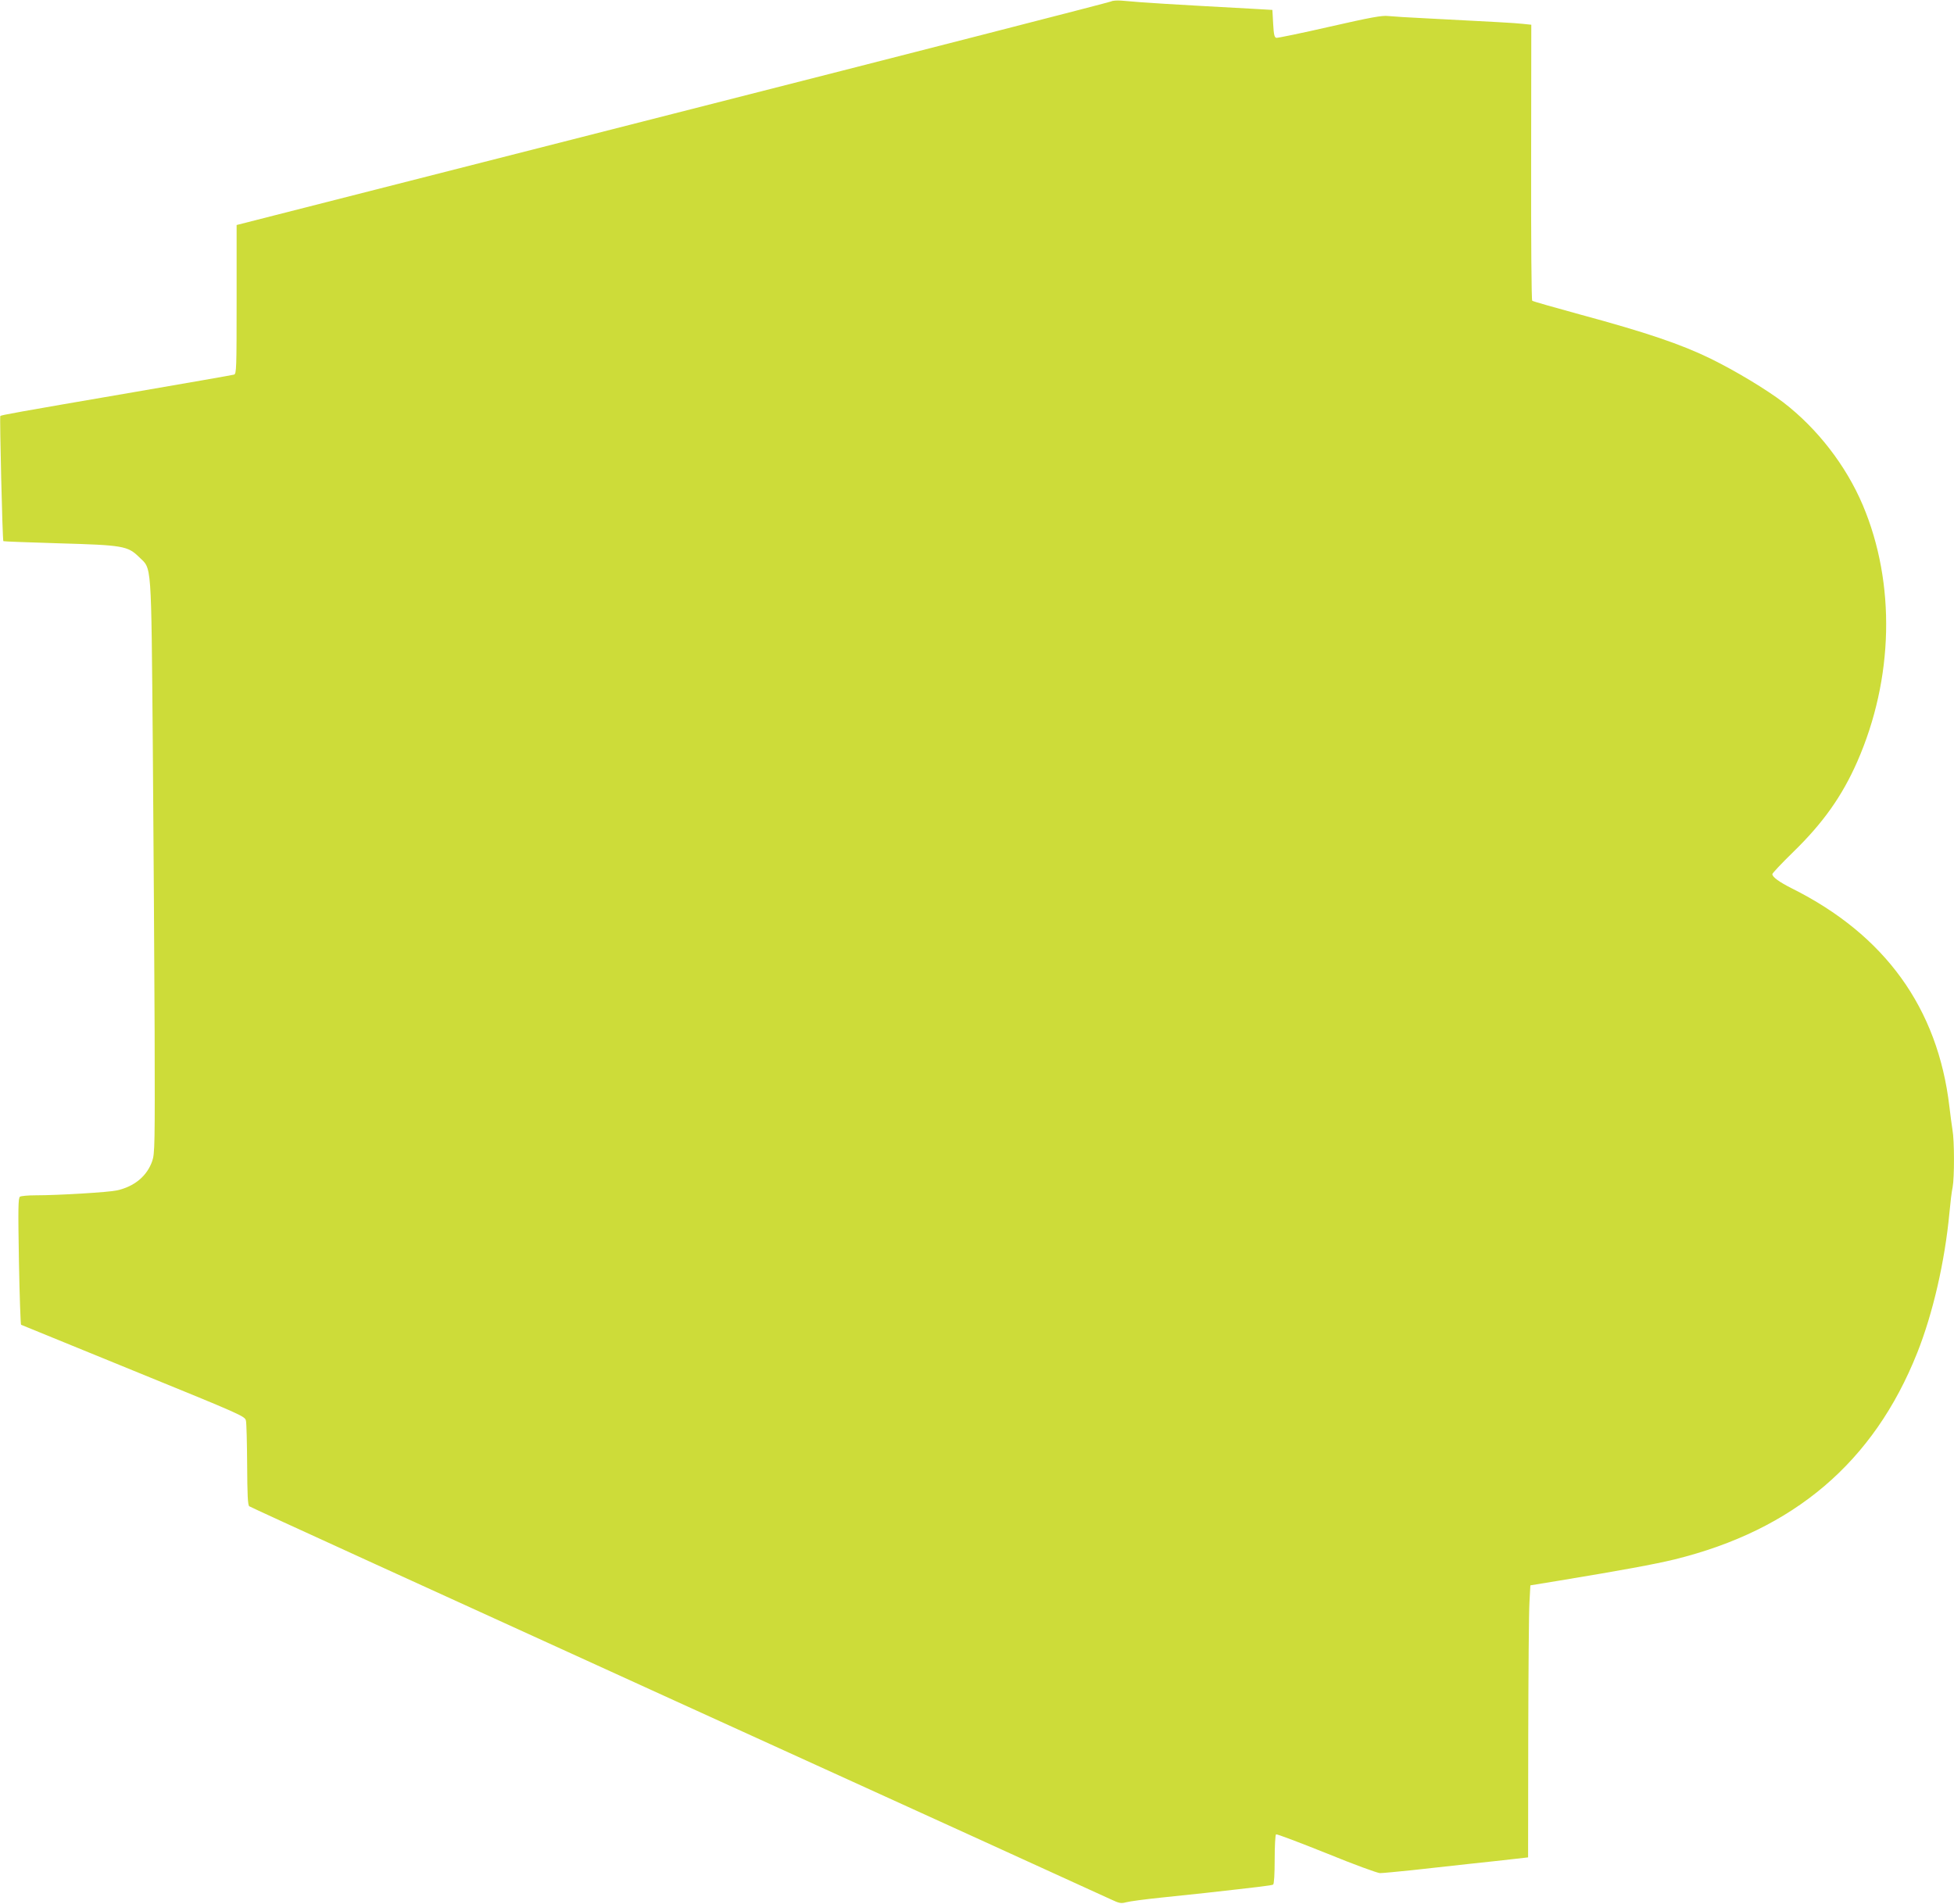
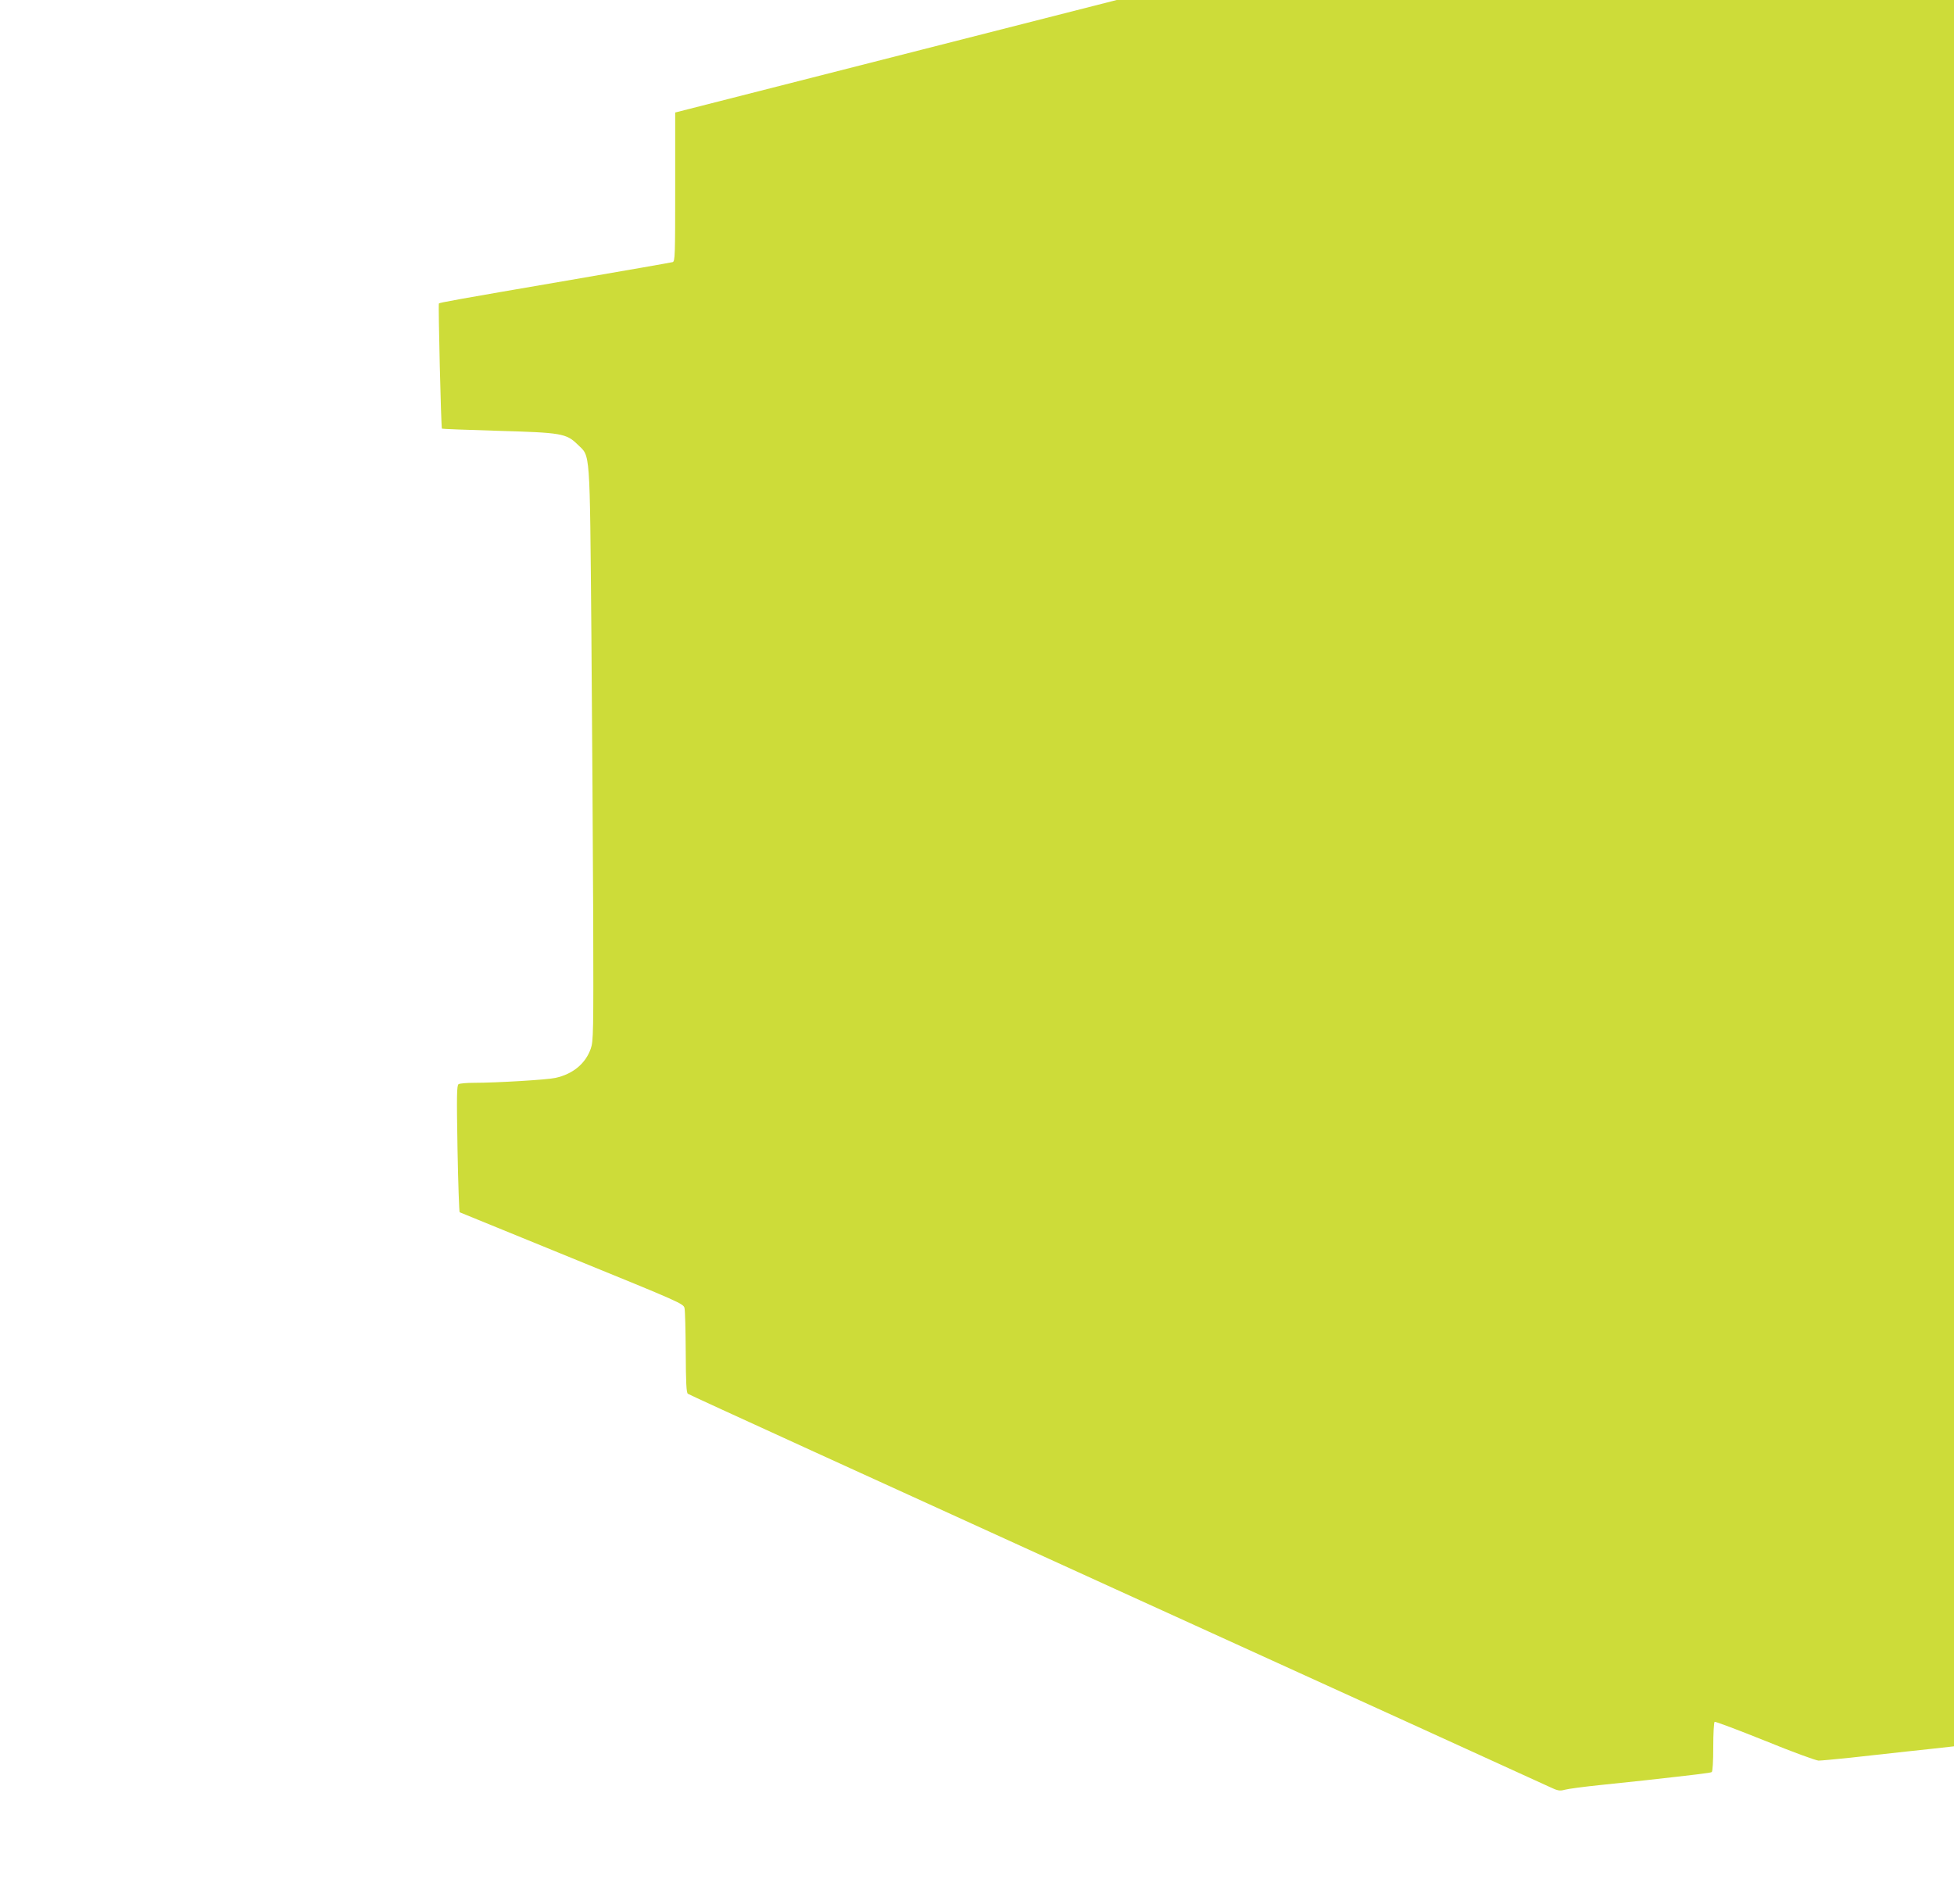
<svg xmlns="http://www.w3.org/2000/svg" version="1.0" width="1280pt" height="1247pt" viewBox="0 0 1280 1247" preserveAspectRatio="xMidYMid meet">
  <g transform="translate(0,1247) scale(0.1,-0.1)" fill="#cddc39" stroke="none">
-     <path d="M7280 12461 c-8 -5 -1301 -337 -2873 -737 l-2857 -728 0 -487 c0 -456 -1 -488 -17 -493 -10 -3 -308 -55 -663 -116 -776 -133 -862 -149 -868 -155 -5 -5 14 -815 20 -820 2 -2 165 -8 363 -14 421 -12 451 -17 526 -90 84 -82 79 -9 90 -1241 5 -597 10 -1440 12 -1875 2 -736 1 -793 -16 -841 -34 -98 -117 -167 -232 -192 -53 -12 -384 -32 -532 -32 -48 0 -94 -4 -102 -9 -12 -8 -13 -73 -7 -423 4 -227 11 -414 14 -416 4 -2 335 -137 737 -301 709 -289 730 -298 736 -327 4 -16 7 -147 8 -290 1 -196 4 -264 14 -271 6 -6 1265 -580 2797 -1278 1532 -697 2813 -1281 2847 -1297 55 -26 67 -28 100 -19 21 6 126 20 233 31 107 11 236 25 285 30 348 39 436 49 445 55 6 4 10 68 10 165 0 87 4 161 9 164 5 3 153 -53 330 -124 176 -72 335 -130 351 -130 17 0 110 9 208 19 97 11 265 29 372 41 107 11 239 26 293 32 l97 11 1 781 c1 430 4 831 8 891 l6 110 195 32 c400 66 618 106 750 138 782 193 1304 637 1589 1353 103 259 181 598 211 917 6 66 15 142 21 168 12 63 12 305 -1 376 -5 31 -14 99 -20 151 -76 647 -422 1126 -1033 1431 -83 42 -127 74 -127 93 0 6 62 72 138 146 195 190 319 365 418 590 239 544 253 1168 37 1680 -110 260 -298 503 -522 675 -111 84 -309 204 -476 286 -193 94 -419 171 -855 289 -168 46 -309 86 -313 90 -5 4 -8 413 -7 908 l1 900 -58 6 c-55 6 -170 12 -633 36 -107 5 -218 12 -246 15 -40 5 -116 -9 -384 -70 -183 -42 -340 -74 -349 -73 -13 3 -17 21 -21 93 l-5 90 -120 7 c-533 29 -722 40 -870 54 -27 2 -57 0 -65 -5z" />
+     <path d="M7280 12461 l-2857 -728 0 -487 c0 -456 -1 -488 -17 -493 -10 -3 -308 -55 -663 -116 -776 -133 -862 -149 -868 -155 -5 -5 14 -815 20 -820 2 -2 165 -8 363 -14 421 -12 451 -17 526 -90 84 -82 79 -9 90 -1241 5 -597 10 -1440 12 -1875 2 -736 1 -793 -16 -841 -34 -98 -117 -167 -232 -192 -53 -12 -384 -32 -532 -32 -48 0 -94 -4 -102 -9 -12 -8 -13 -73 -7 -423 4 -227 11 -414 14 -416 4 -2 335 -137 737 -301 709 -289 730 -298 736 -327 4 -16 7 -147 8 -290 1 -196 4 -264 14 -271 6 -6 1265 -580 2797 -1278 1532 -697 2813 -1281 2847 -1297 55 -26 67 -28 100 -19 21 6 126 20 233 31 107 11 236 25 285 30 348 39 436 49 445 55 6 4 10 68 10 165 0 87 4 161 9 164 5 3 153 -53 330 -124 176 -72 335 -130 351 -130 17 0 110 9 208 19 97 11 265 29 372 41 107 11 239 26 293 32 l97 11 1 781 c1 430 4 831 8 891 l6 110 195 32 c400 66 618 106 750 138 782 193 1304 637 1589 1353 103 259 181 598 211 917 6 66 15 142 21 168 12 63 12 305 -1 376 -5 31 -14 99 -20 151 -76 647 -422 1126 -1033 1431 -83 42 -127 74 -127 93 0 6 62 72 138 146 195 190 319 365 418 590 239 544 253 1168 37 1680 -110 260 -298 503 -522 675 -111 84 -309 204 -476 286 -193 94 -419 171 -855 289 -168 46 -309 86 -313 90 -5 4 -8 413 -7 908 l1 900 -58 6 c-55 6 -170 12 -633 36 -107 5 -218 12 -246 15 -40 5 -116 -9 -384 -70 -183 -42 -340 -74 -349 -73 -13 3 -17 21 -21 93 l-5 90 -120 7 c-533 29 -722 40 -870 54 -27 2 -57 0 -65 -5z" />
  </g>
</svg>